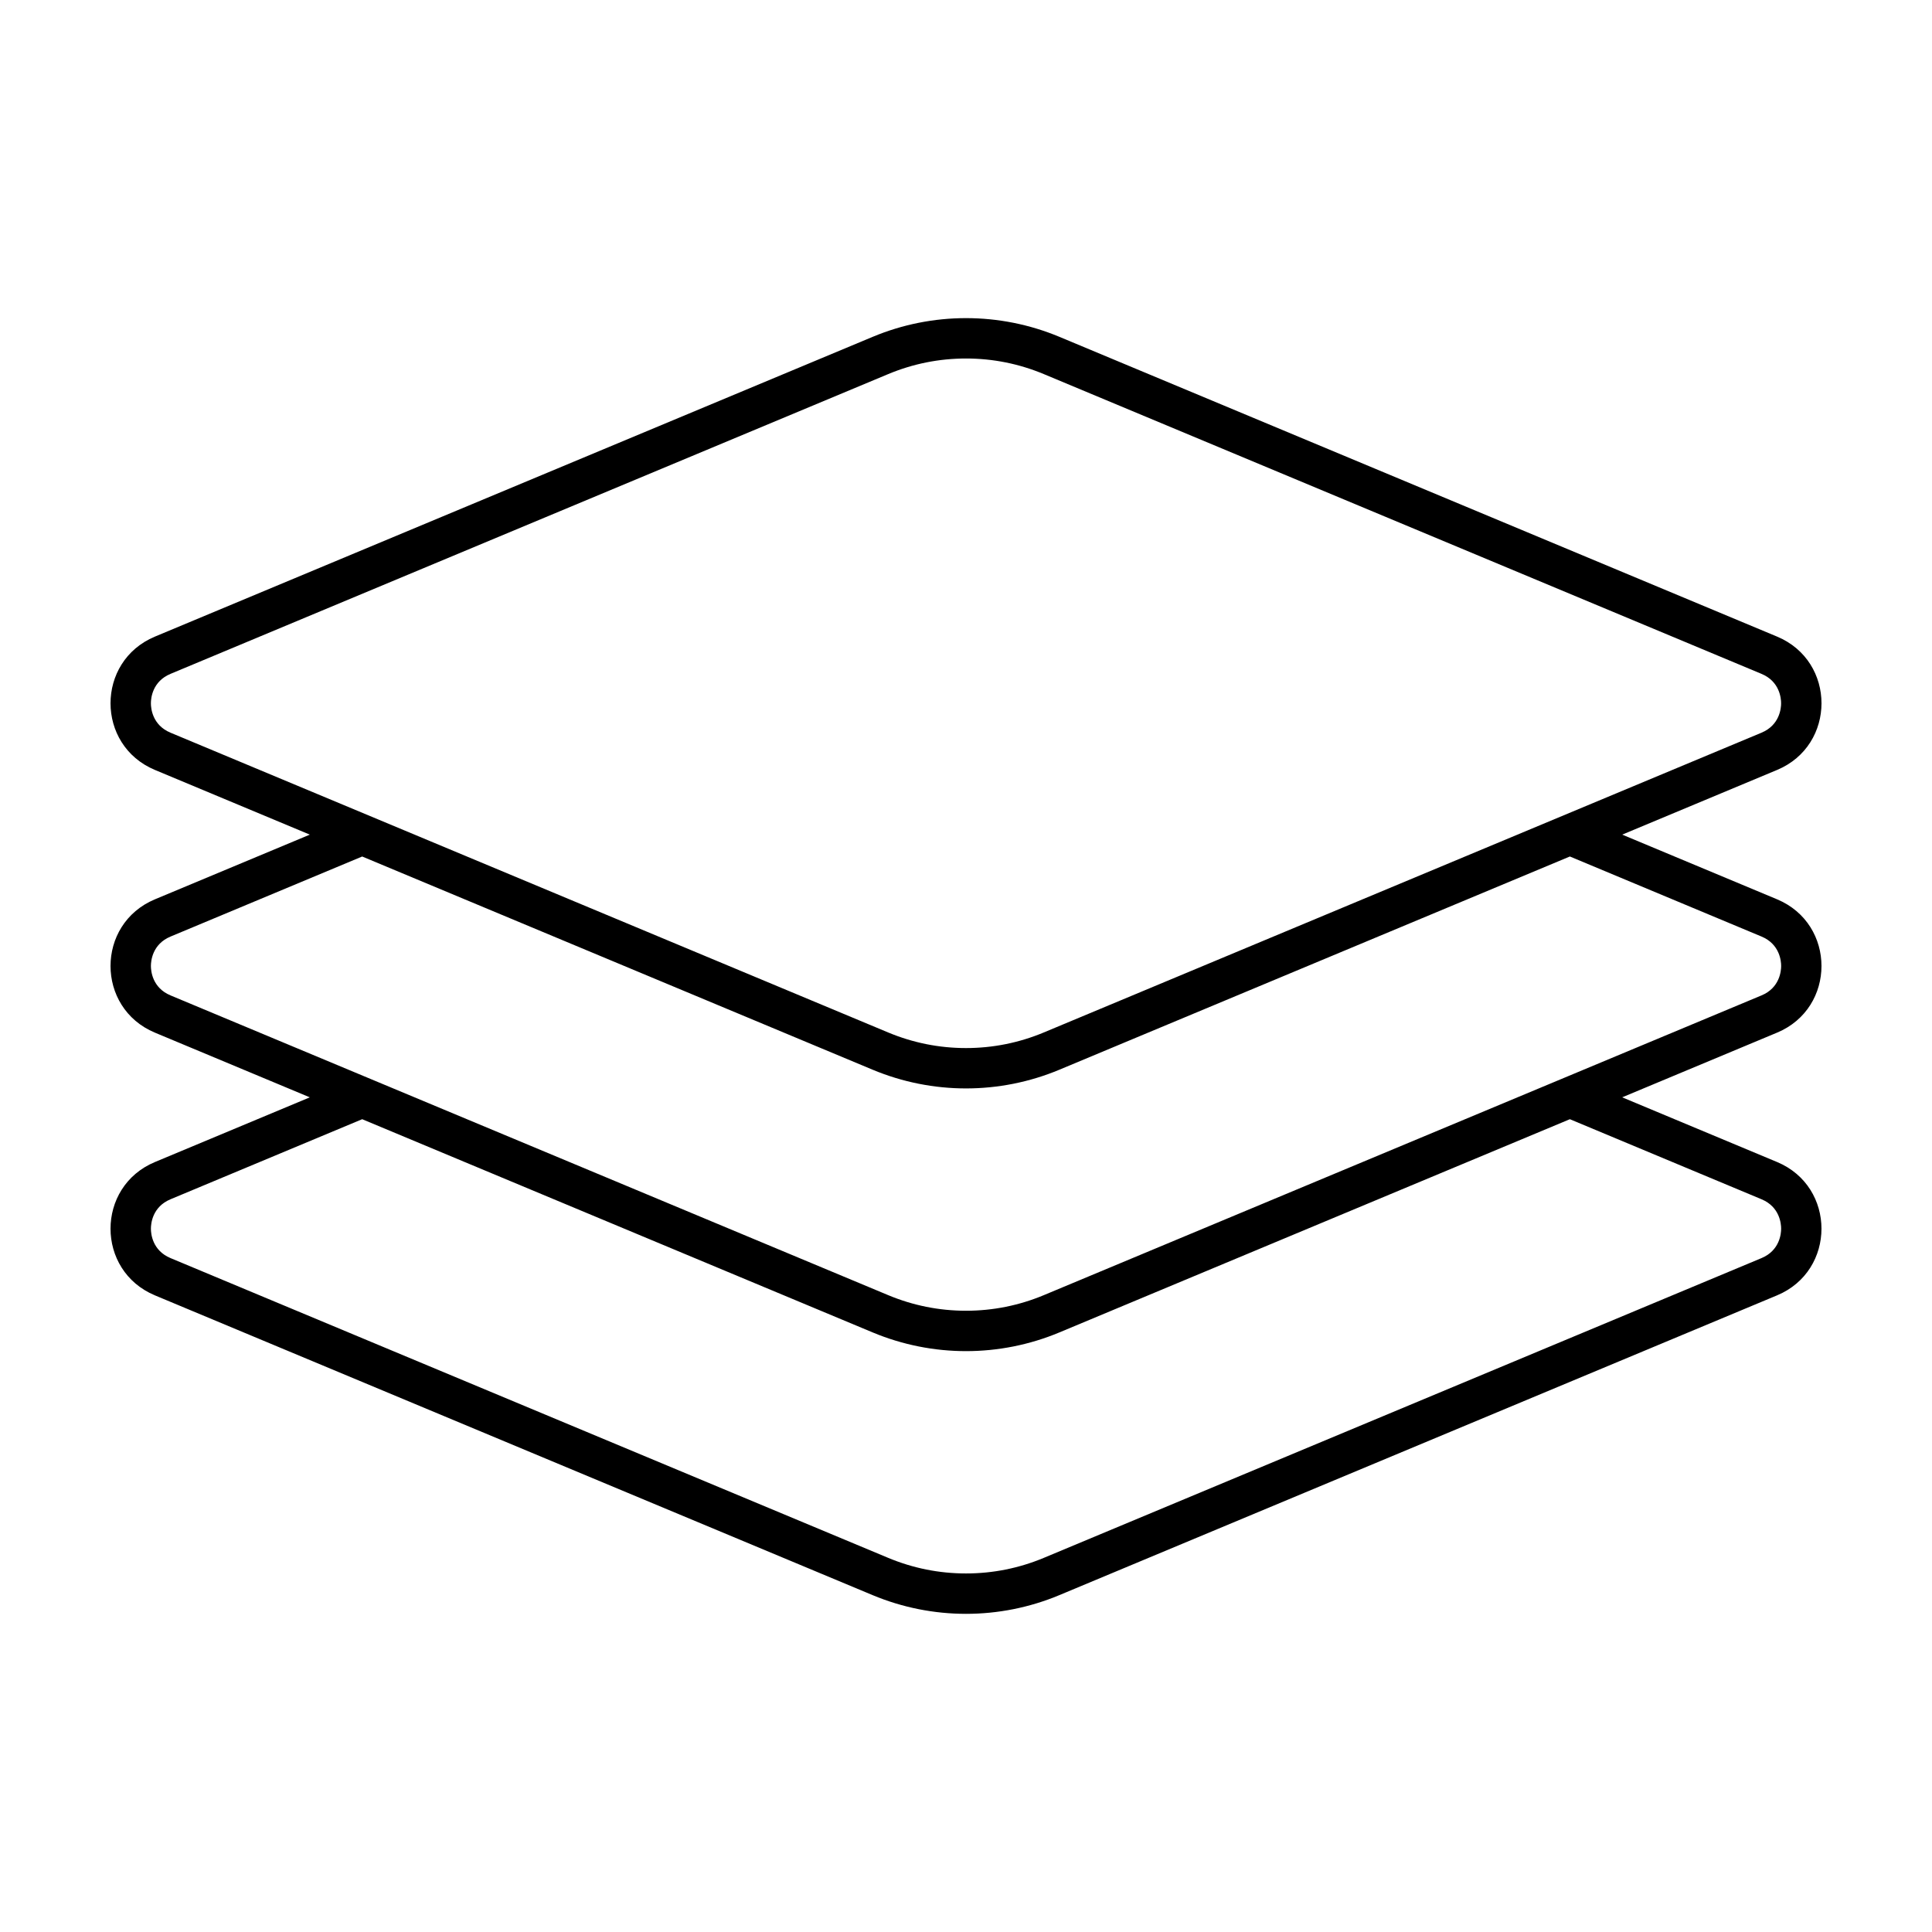
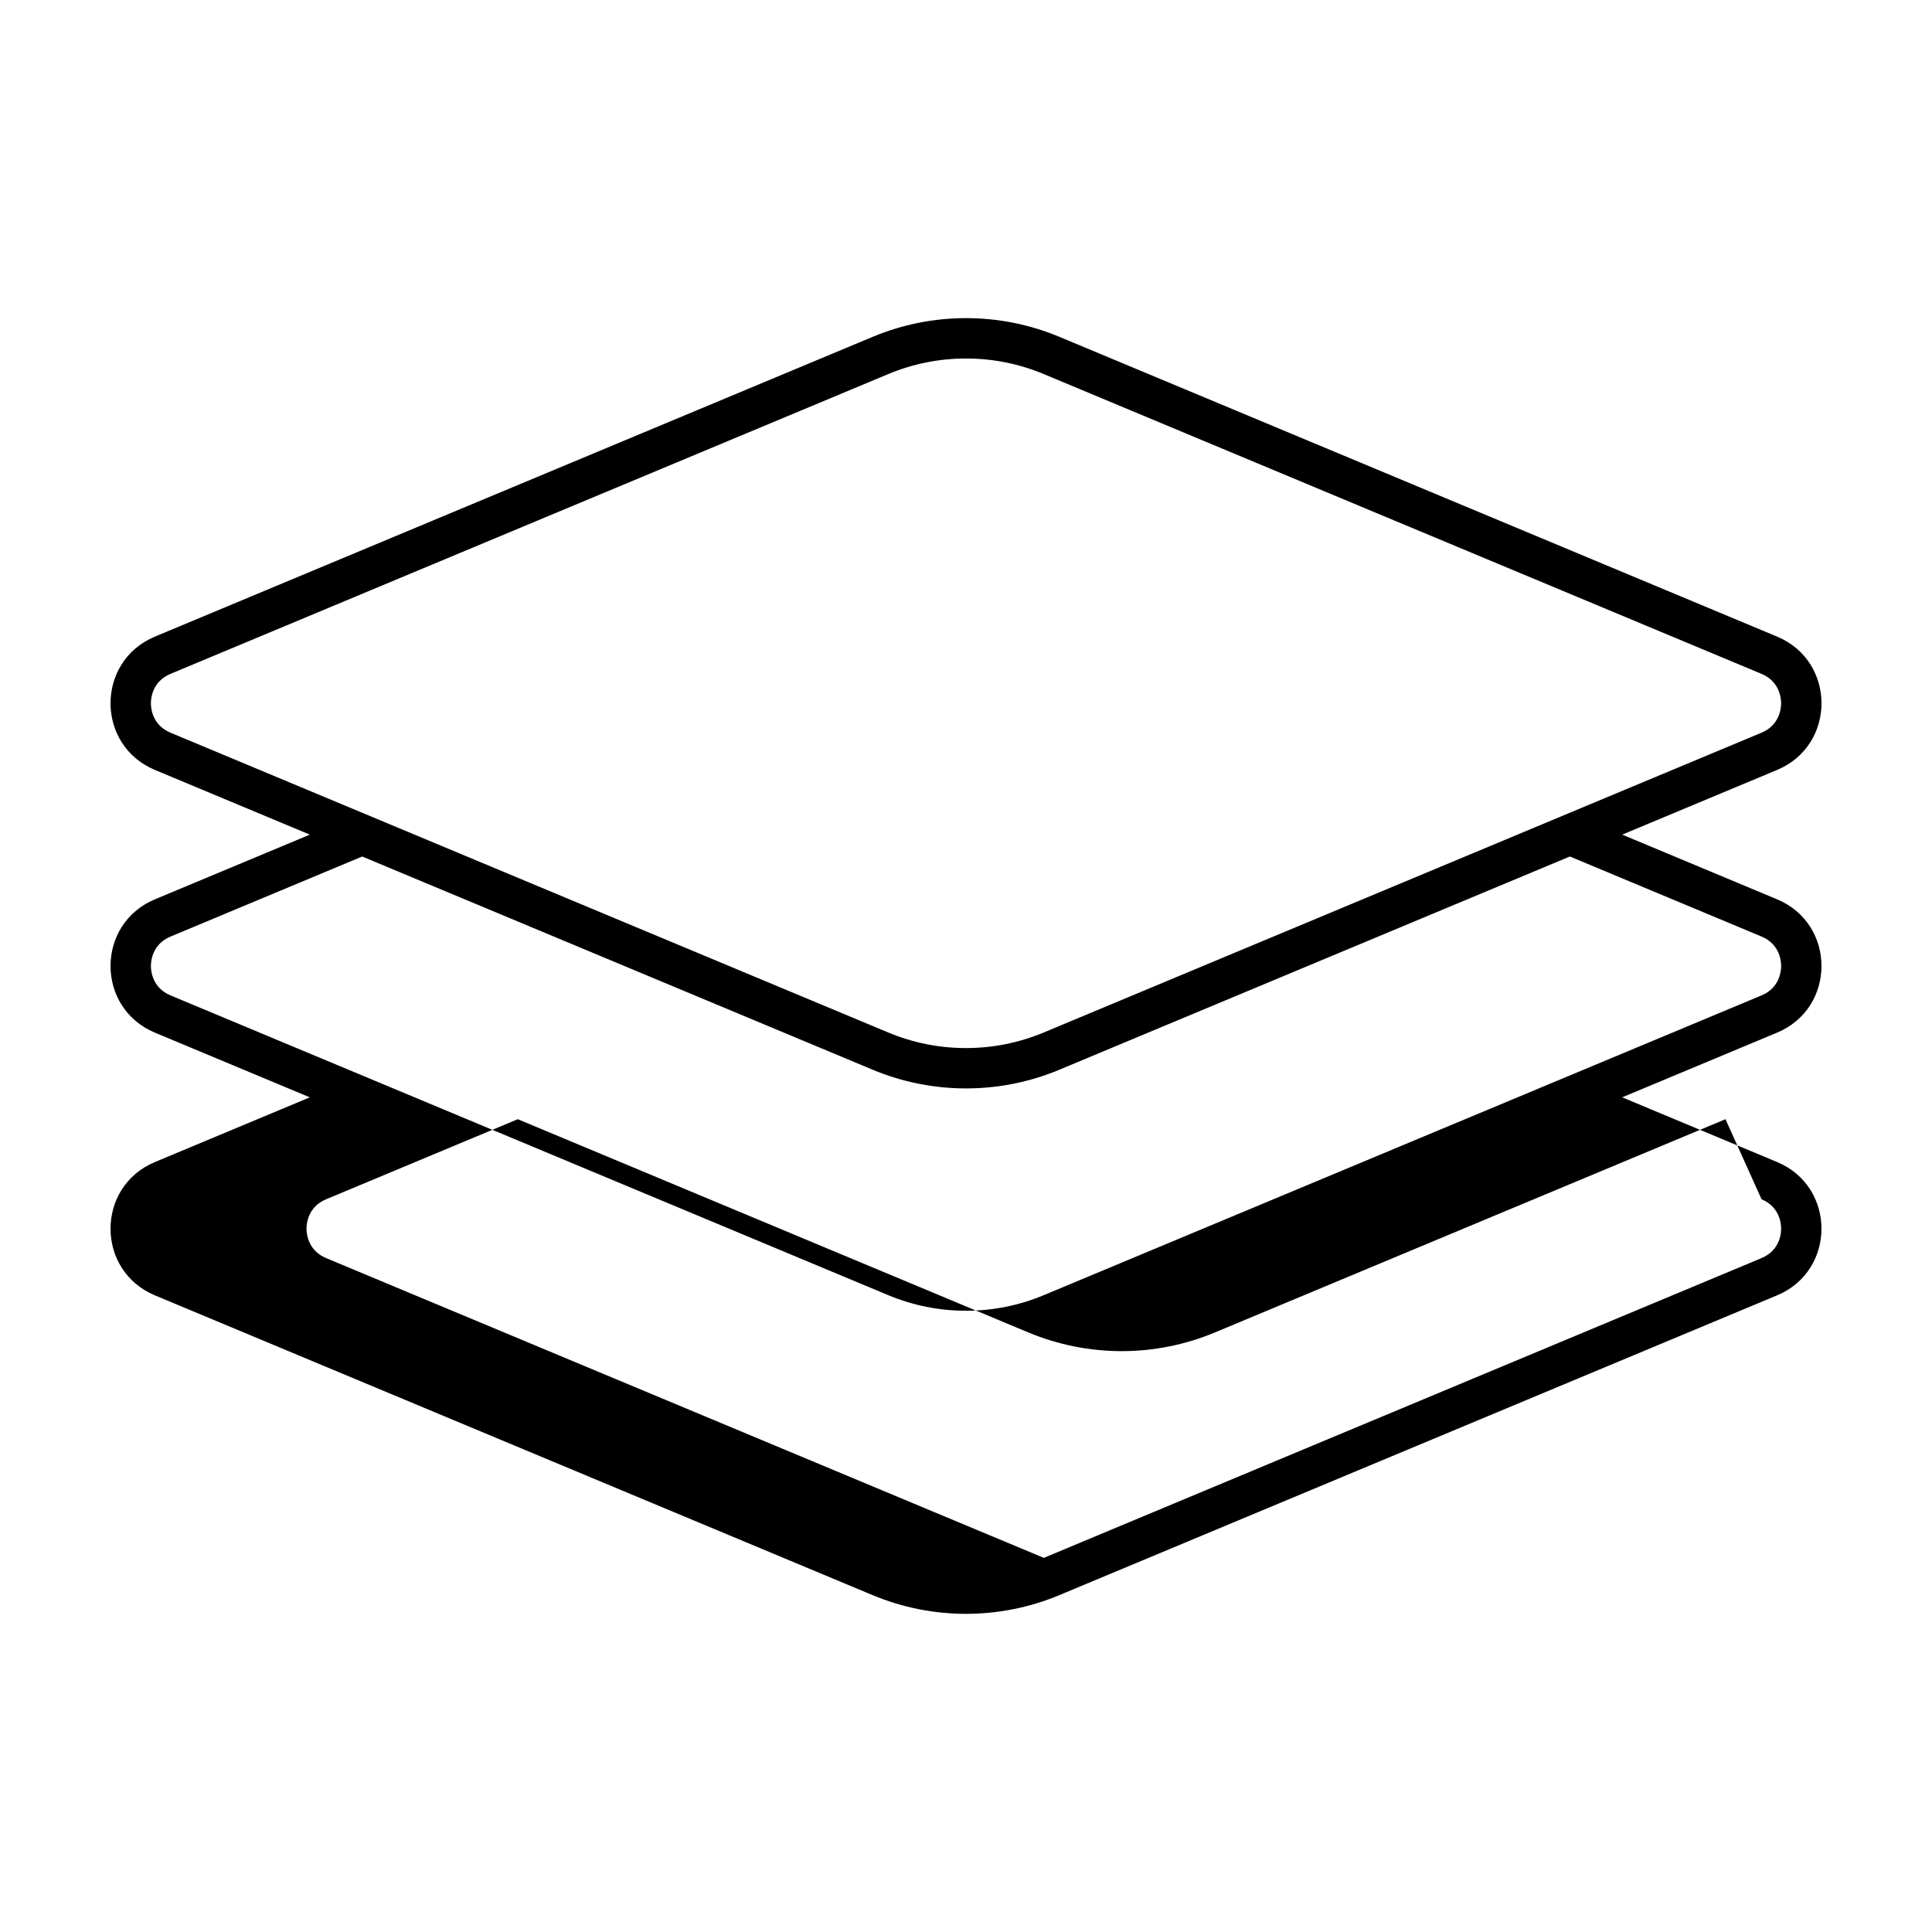
<svg xmlns="http://www.w3.org/2000/svg" fill="#000000" width="800px" height="800px" version="1.1" viewBox="144 144 512 512">
-   <path d="m614.95 382.33-41.047-17.145 41.047-17.145c15.688-6.551 15.688-28.781 0-35.332l-190.2-79.445c-7.918-3.305-16.332-4.957-24.742-4.957-8.414 0-16.828 1.652-24.742 4.961l-190.21 79.441c-15.688 6.551-15.688 28.781 0 35.332l41.047 17.145-41.047 17.145c-15.688 6.551-15.688 28.781 0 35.332l41.047 17.145-41.047 17.145c-15.688 6.551-15.688 28.781 0 35.332l190.2 79.445c7.918 3.305 16.332 4.957 24.746 4.957s16.828-1.652 24.742-4.961l190.2-79.445c15.688-6.551 15.688-28.781 0-35.332l-41.047-17.145 41.047-17.145c15.691-6.547 15.691-28.773 0-35.328zm-425.77-44.16c-4.816-2.012-5.191-6.473-5.191-7.793 0-1.32 0.375-5.781 5.191-7.793l190.2-79.445c6.566-2.742 13.504-4.133 20.621-4.133s14.055 1.391 20.621 4.133l190.2 79.445c4.816 2.012 5.191 6.473 5.191 7.793 0 1.32-0.375 5.781-5.191 7.793l-190.21 79.445c-6.566 2.742-13.504 4.133-20.617 4.133-7.117 0-14.055-1.391-20.621-4.133zm421.65 123.65c4.816 2.012 5.191 6.473 5.191 7.793 0 1.32-0.375 5.781-5.191 7.793l-190.21 79.445c-6.566 2.742-13.504 4.133-20.617 4.133-7.117 0-14.055-1.391-20.621-4.133l-190.2-79.445c-4.816-2.012-5.191-6.473-5.191-7.793 0-1.32 0.375-5.781 5.191-7.793l50.801-21.219 135.28 56.504c7.918 3.305 16.332 4.961 24.746 4.961s16.828-1.652 24.742-4.961l135.28-56.504zm0-54.031-190.21 79.441c-6.566 2.742-13.504 4.133-20.617 4.133-7.117 0-14.055-1.391-20.621-4.133l-190.2-79.441c-4.816-2.012-5.191-6.477-5.191-7.793 0-1.32 0.375-5.781 5.191-7.793l50.801-21.219 135.28 56.504c7.918 3.305 16.332 4.957 24.746 4.957s16.828-1.652 24.742-4.961l135.28-56.504 50.801 21.219c4.816 2.012 5.191 6.473 5.191 7.793 0 1.32-0.375 5.785-5.188 7.797z" />
+   <path d="m614.95 382.33-41.047-17.145 41.047-17.145c15.688-6.551 15.688-28.781 0-35.332l-190.2-79.445c-7.918-3.305-16.332-4.957-24.742-4.957-8.414 0-16.828 1.652-24.742 4.961l-190.21 79.441c-15.688 6.551-15.688 28.781 0 35.332l41.047 17.145-41.047 17.145c-15.688 6.551-15.688 28.781 0 35.332l41.047 17.145-41.047 17.145c-15.688 6.551-15.688 28.781 0 35.332l190.2 79.445c7.918 3.305 16.332 4.957 24.746 4.957s16.828-1.652 24.742-4.961l190.2-79.445c15.688-6.551 15.688-28.781 0-35.332l-41.047-17.145 41.047-17.145c15.691-6.547 15.691-28.773 0-35.328zm-425.77-44.16c-4.816-2.012-5.191-6.473-5.191-7.793 0-1.32 0.375-5.781 5.191-7.793l190.2-79.445c6.566-2.742 13.504-4.133 20.621-4.133s14.055 1.391 20.621 4.133l190.2 79.445c4.816 2.012 5.191 6.473 5.191 7.793 0 1.32-0.375 5.781-5.191 7.793l-190.21 79.445c-6.566 2.742-13.504 4.133-20.617 4.133-7.117 0-14.055-1.391-20.621-4.133zm421.65 123.65c4.816 2.012 5.191 6.473 5.191 7.793 0 1.32-0.375 5.781-5.191 7.793l-190.21 79.445l-190.2-79.445c-4.816-2.012-5.191-6.473-5.191-7.793 0-1.32 0.375-5.781 5.191-7.793l50.801-21.219 135.28 56.504c7.918 3.305 16.332 4.961 24.746 4.961s16.828-1.652 24.742-4.961l135.28-56.504zm0-54.031-190.21 79.441c-6.566 2.742-13.504 4.133-20.617 4.133-7.117 0-14.055-1.391-20.621-4.133l-190.2-79.441c-4.816-2.012-5.191-6.477-5.191-7.793 0-1.32 0.375-5.781 5.191-7.793l50.801-21.219 135.28 56.504c7.918 3.305 16.332 4.957 24.746 4.957s16.828-1.652 24.742-4.961l135.28-56.504 50.801 21.219c4.816 2.012 5.191 6.473 5.191 7.793 0 1.32-0.375 5.785-5.188 7.797z" />
</svg>